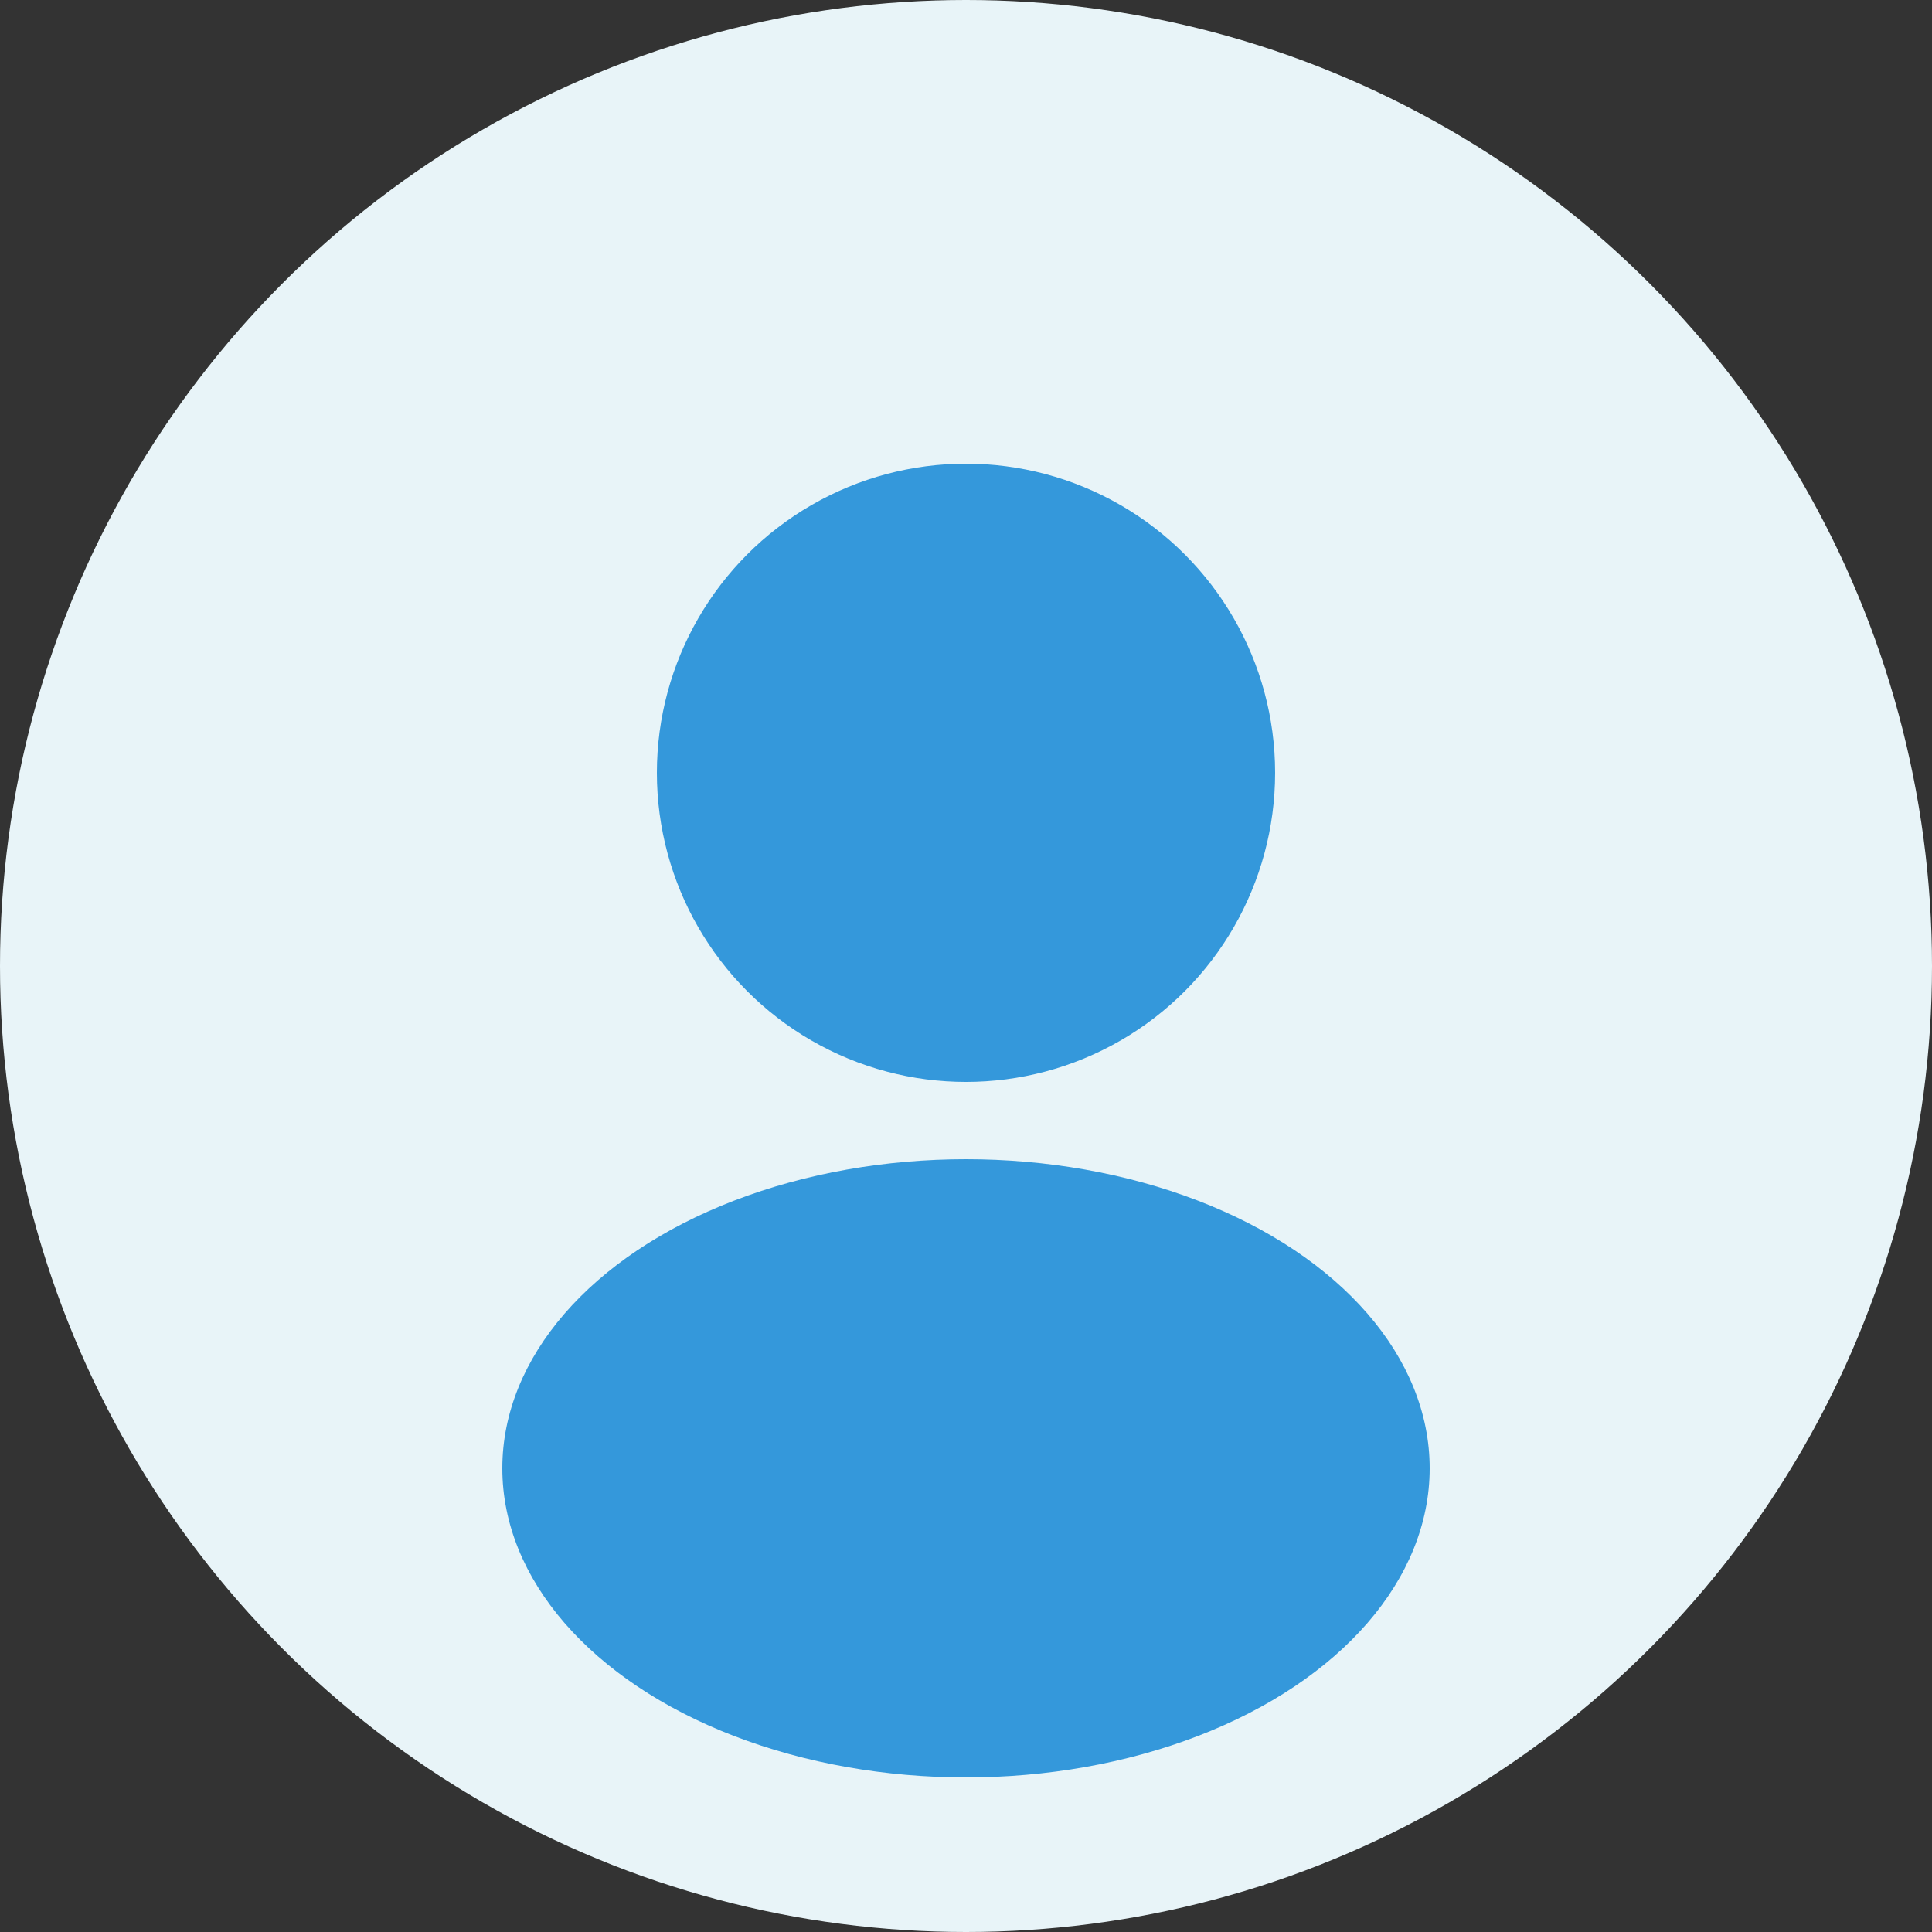
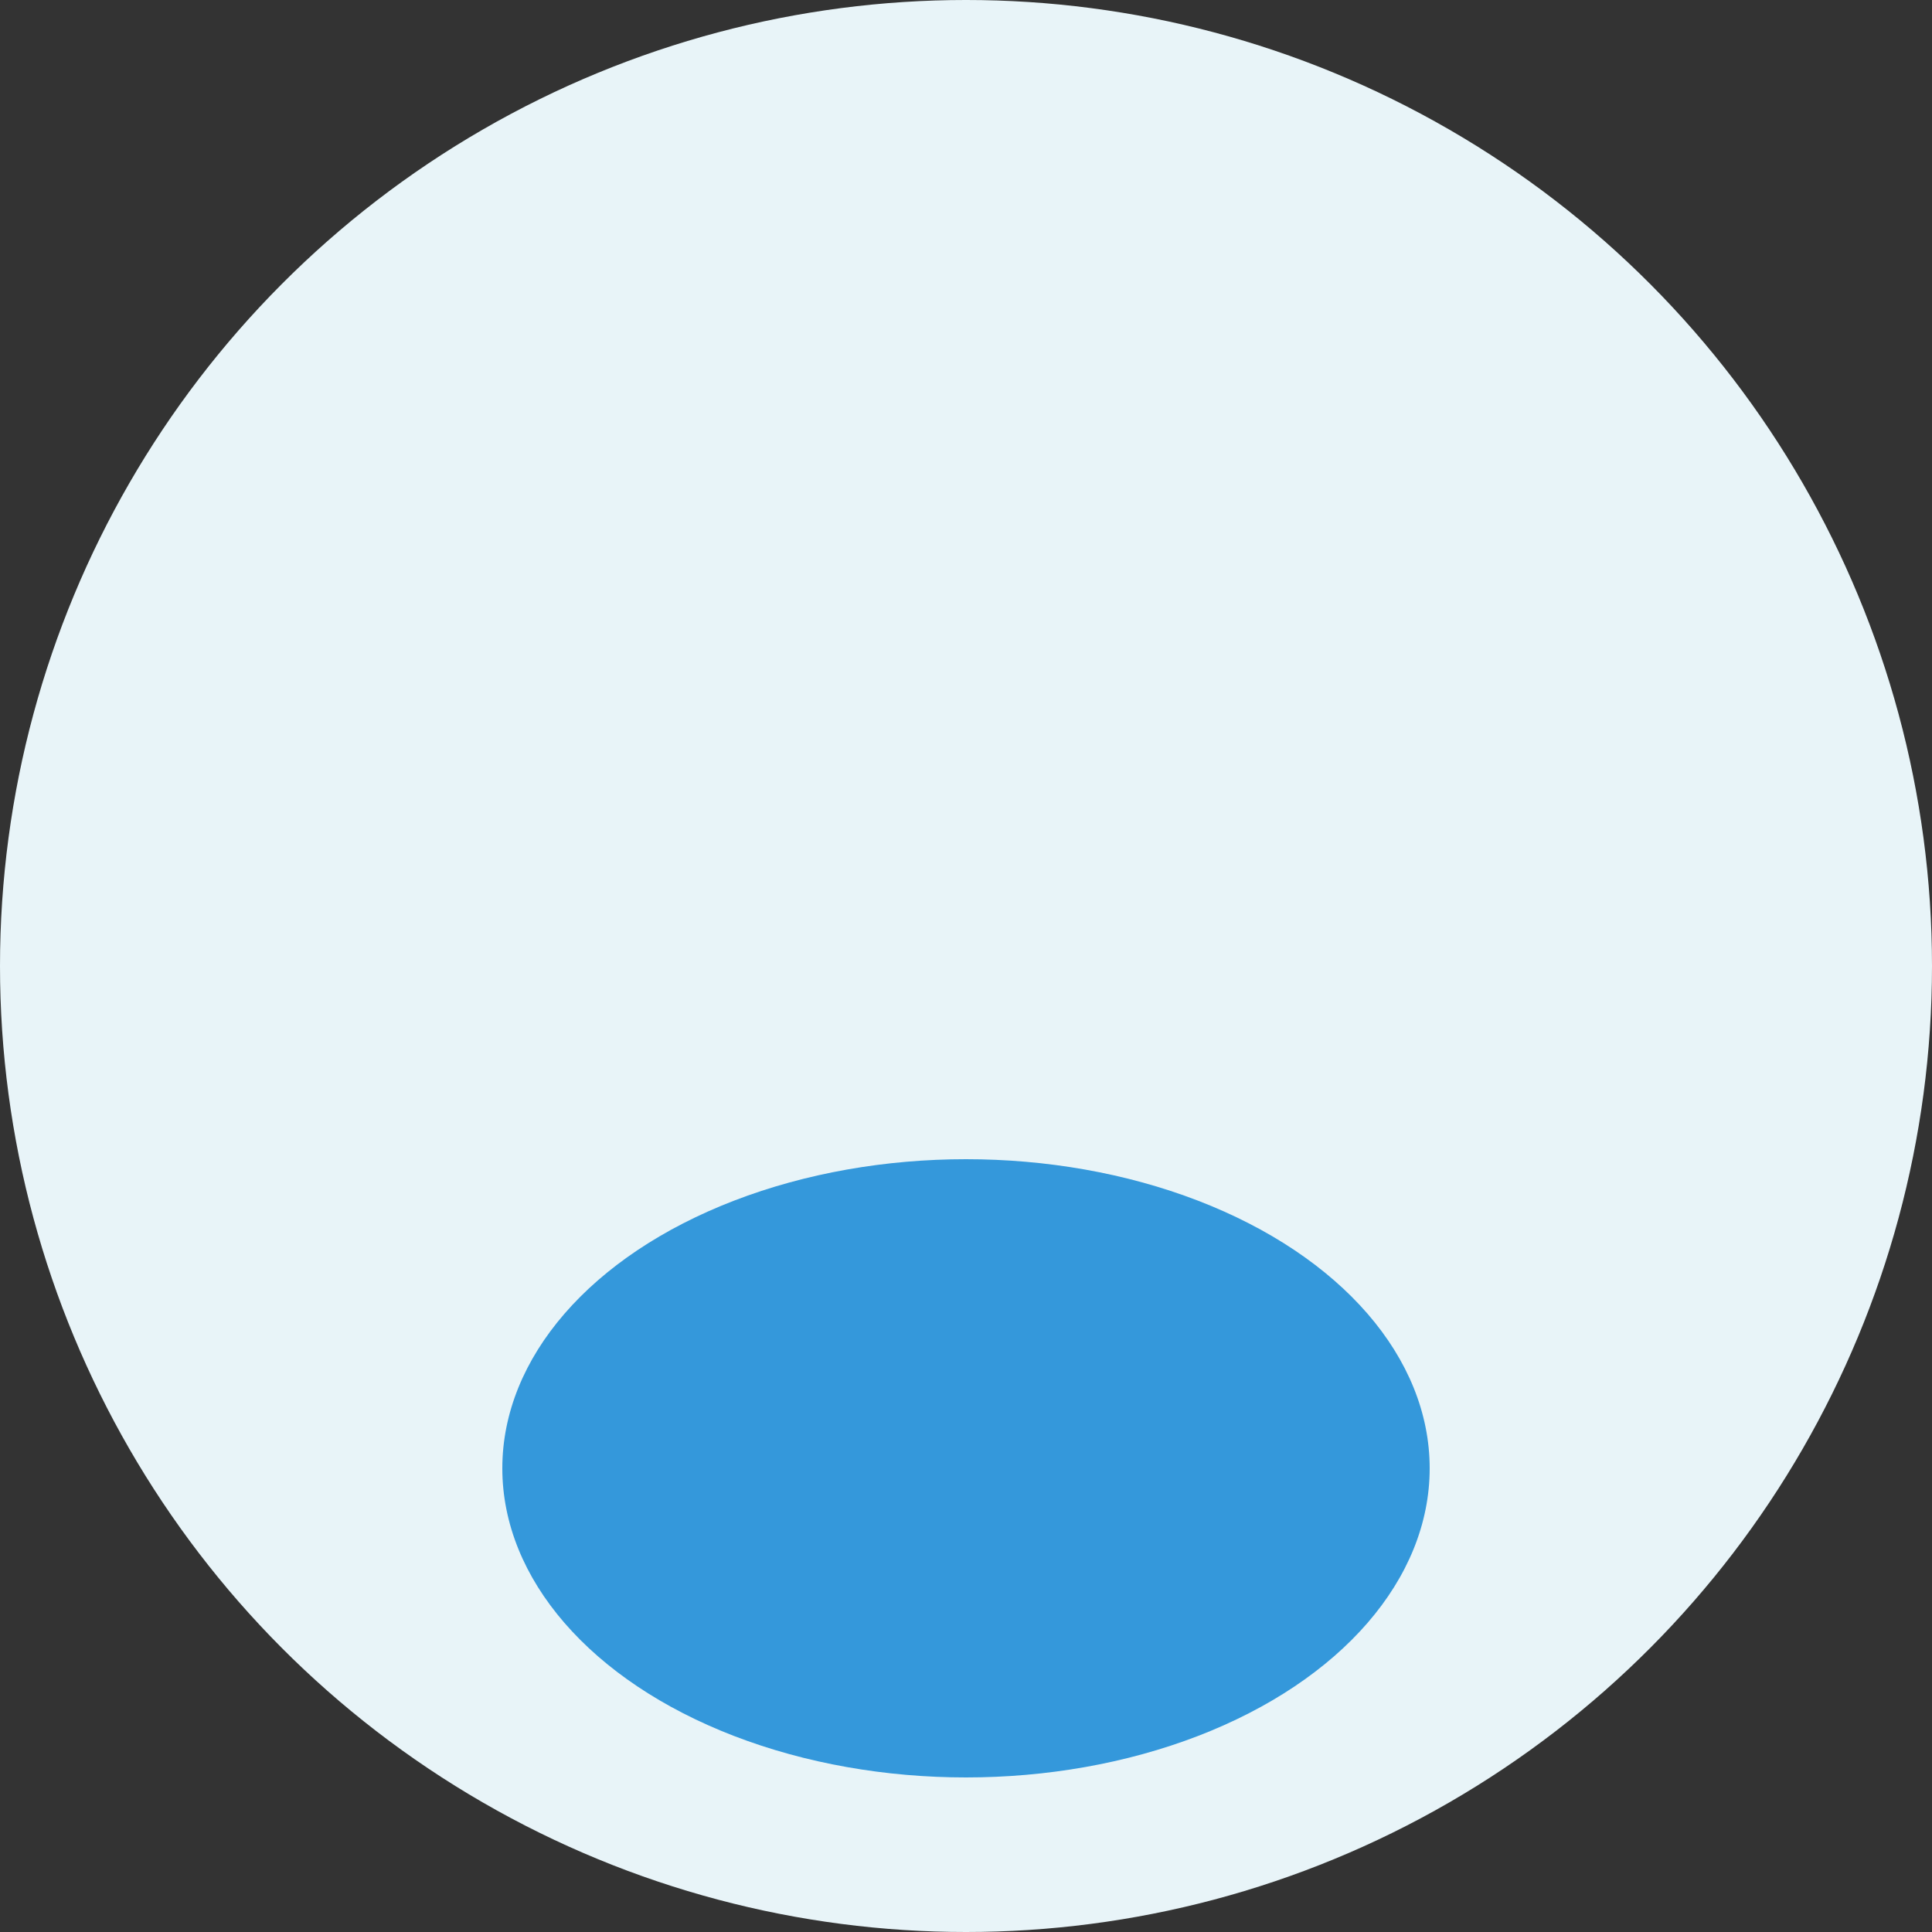
<svg xmlns="http://www.w3.org/2000/svg" width="50" height="50" viewBox="0 0 50 50" fill="none">
  <rect x="0" y="0" width="50" height="50" fill="#333333" stroke="none" />
  <circle cx="25" cy="25" r="25" fill="#e8f4f8" />
-   <circle cx="25" cy="20" r="8" fill="#3498db" />
  <ellipse cx="25" cy="38" rx="12" ry="8" fill="#3498db" />
</svg>